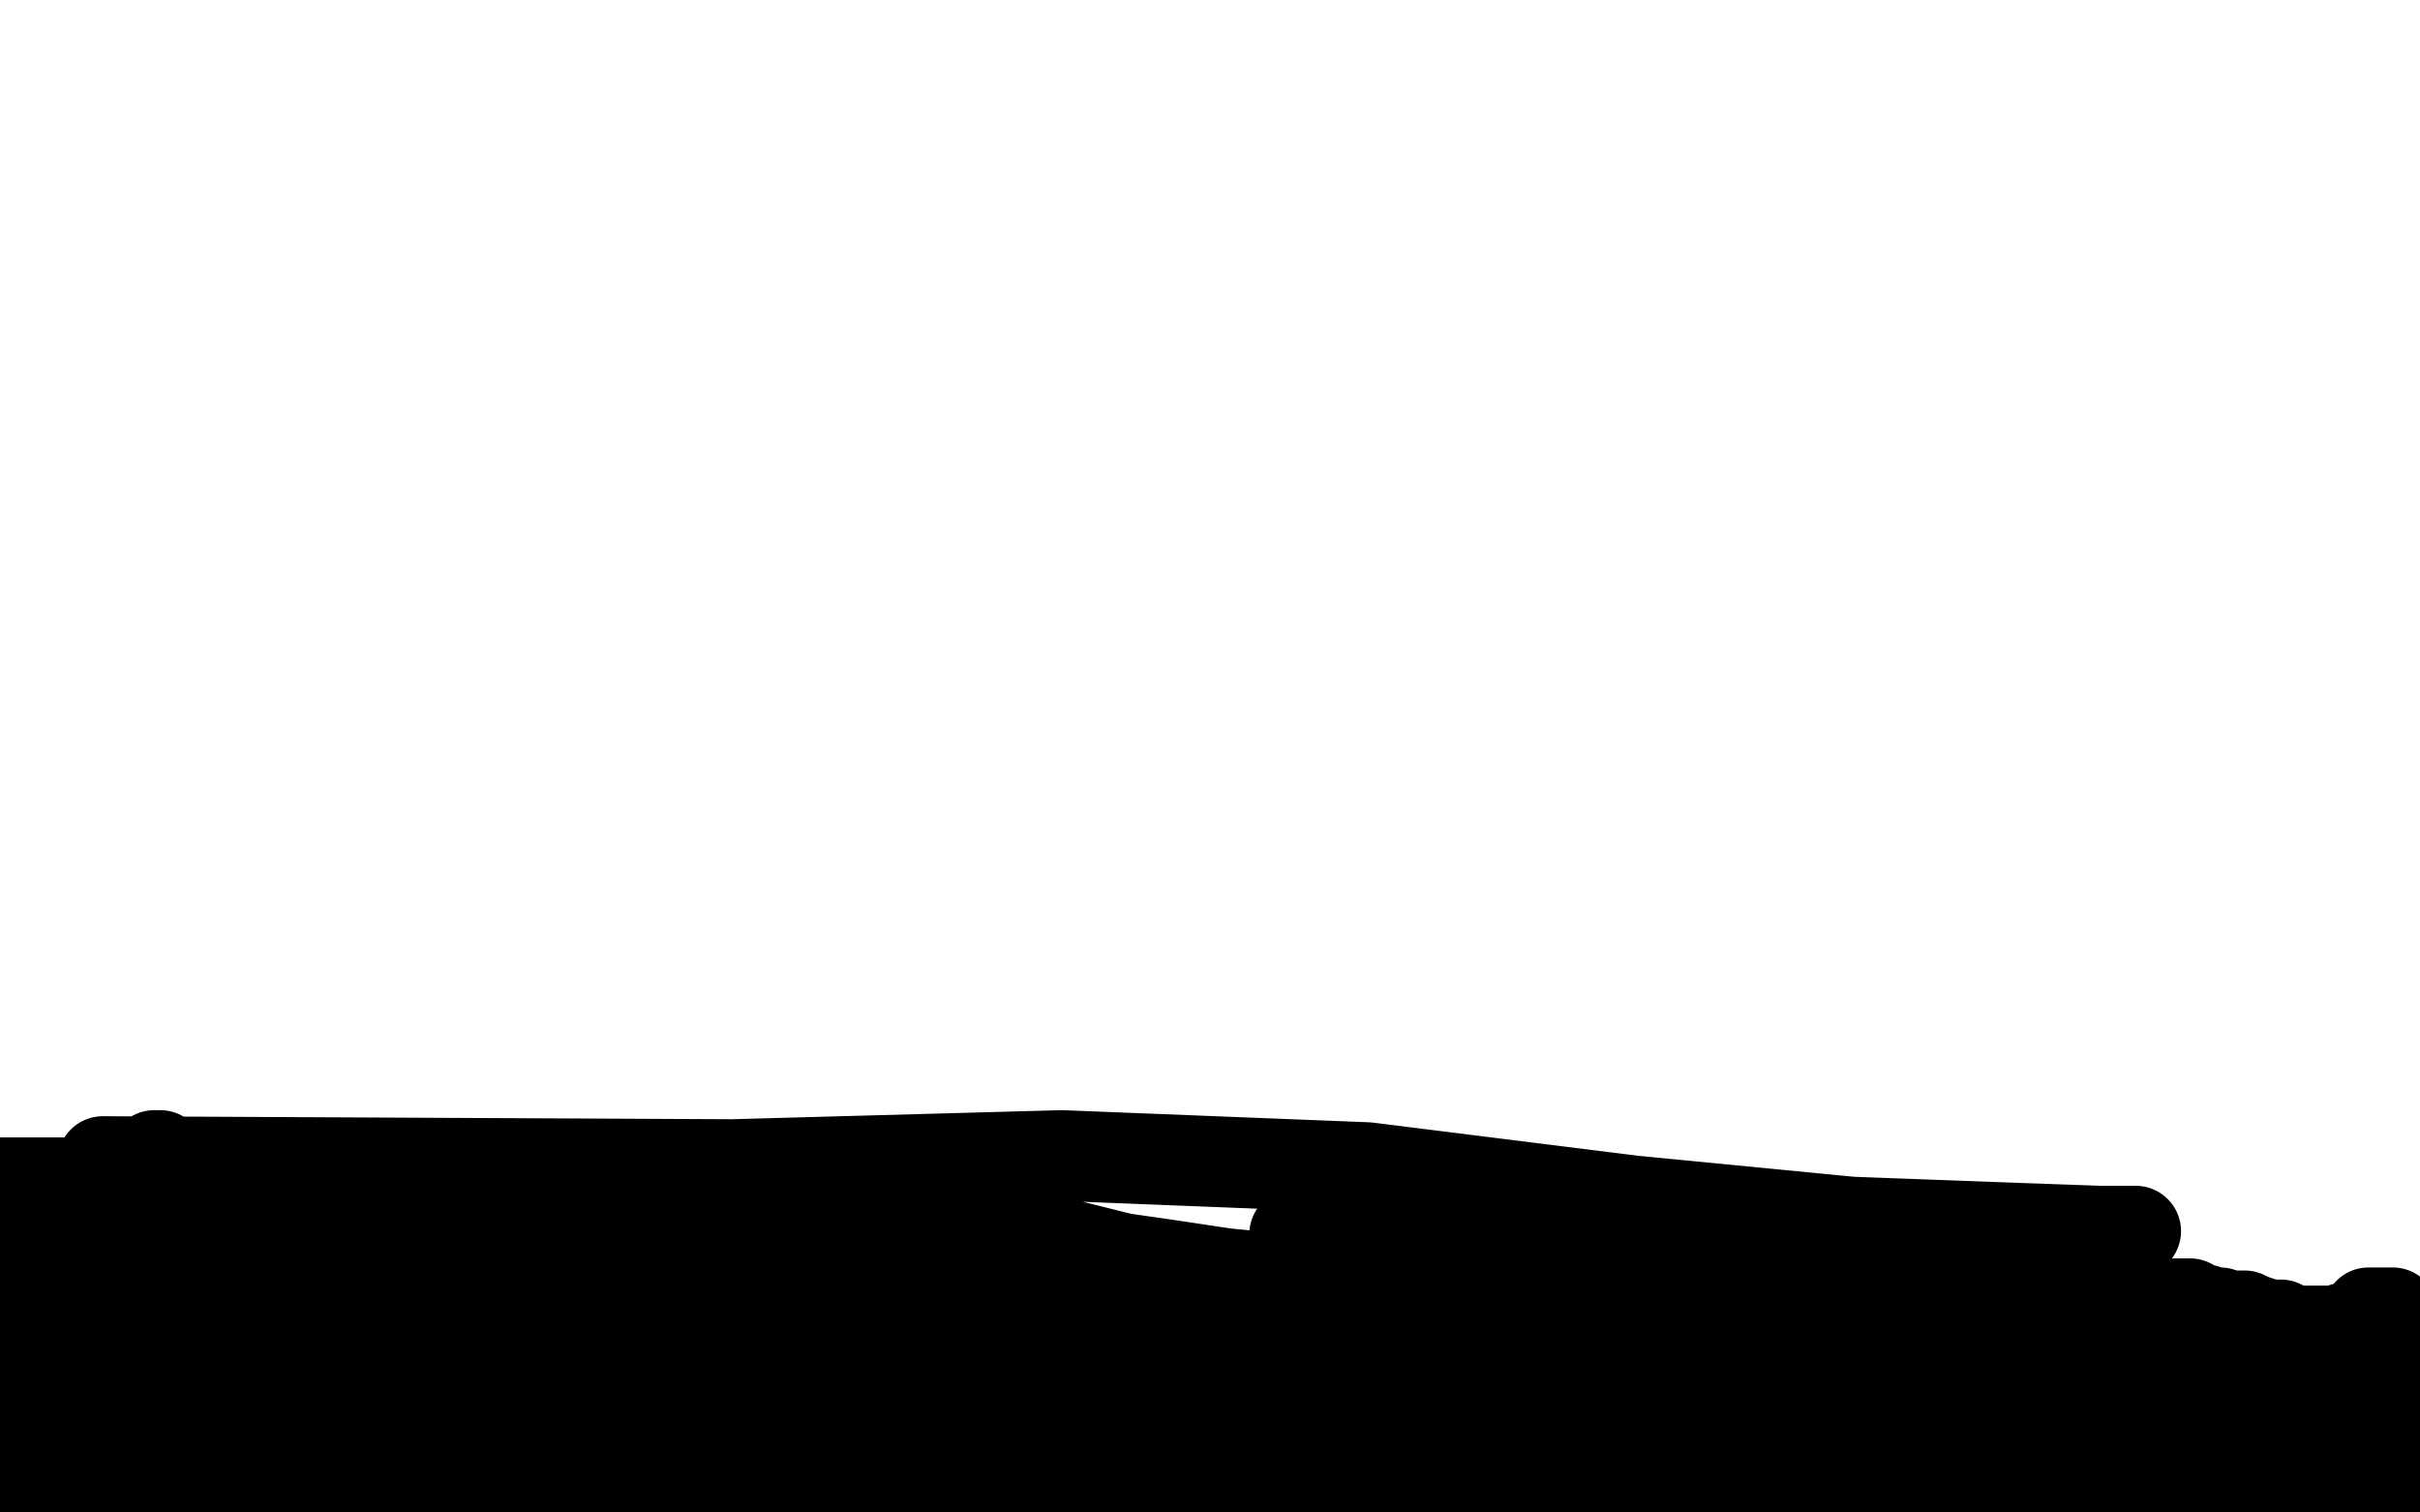
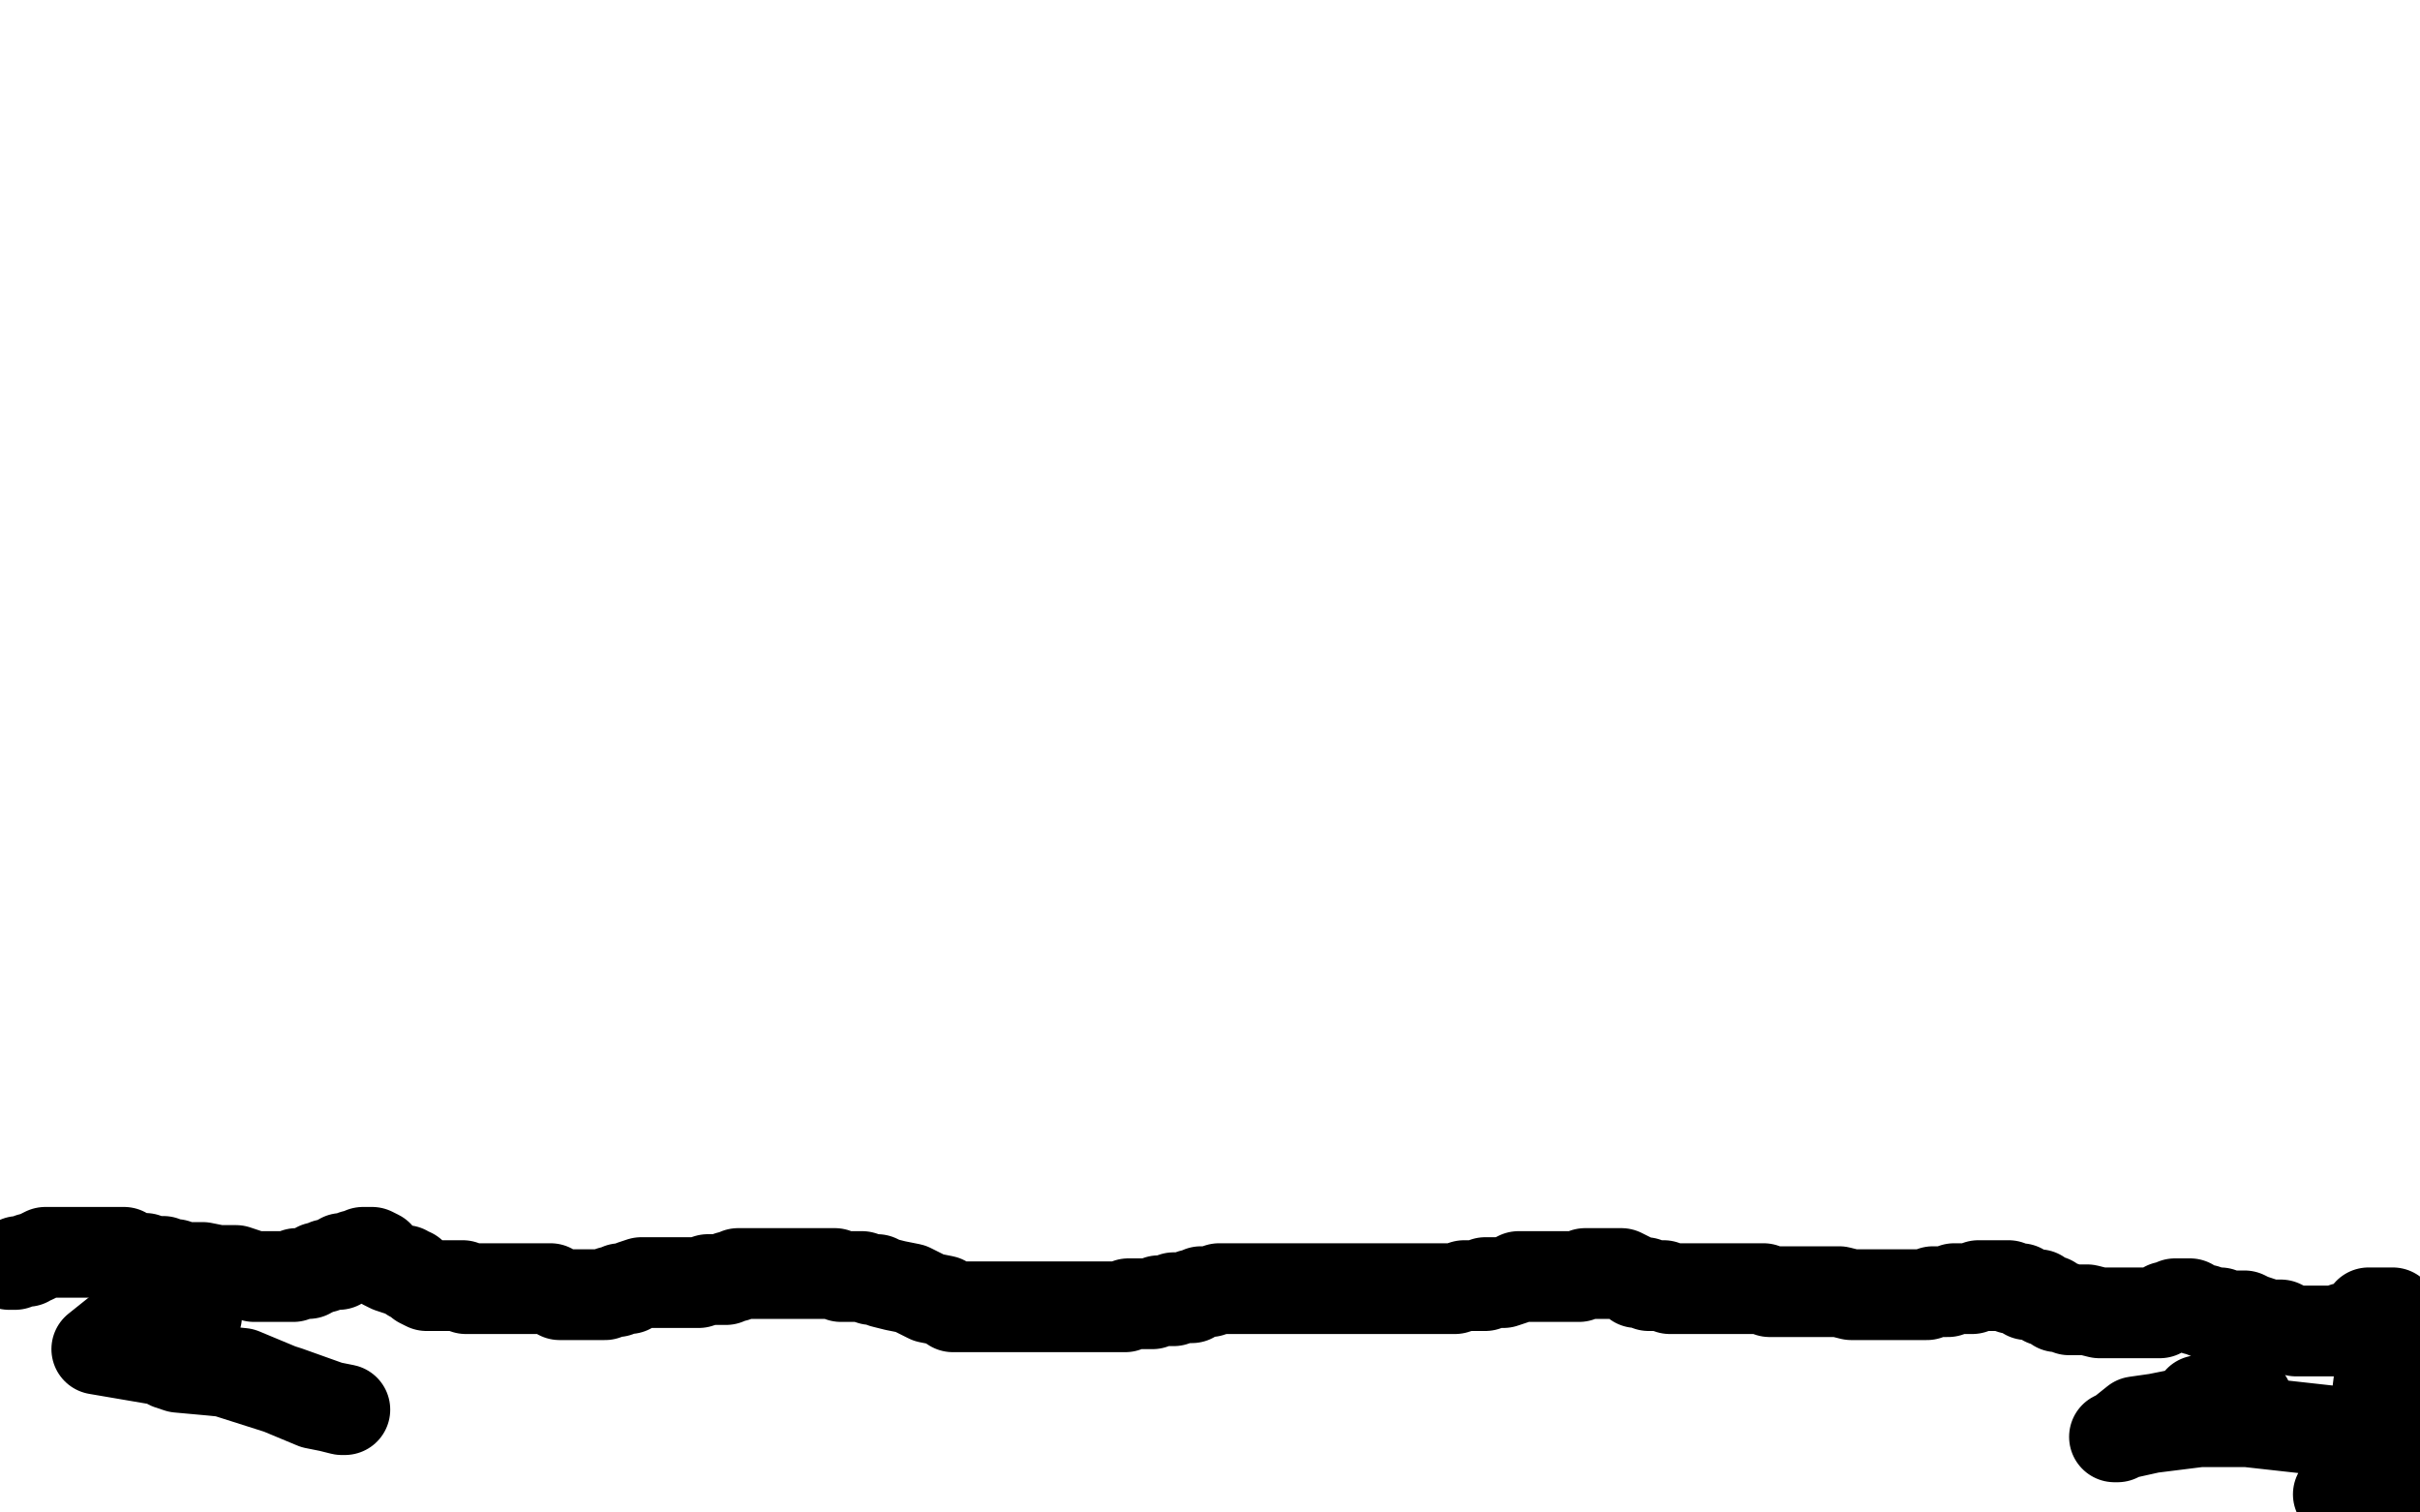
<svg xmlns="http://www.w3.org/2000/svg" width="800" height="500" version="1.1" style="stroke-antialiasing: false">
  <desc>This SVG has been created on https://colorillo.com/</desc>
  <rect x="0" y="0" width="800" height="500" style="fill: rgb(255,255,255); stroke-width:0" />
  <polyline points="3,418 4,418 4,418 5,418 5,418 6,417 7,417 8,417 9,417 10,416 11,416 13,415 15,414 16,414 17,414 18,414 19,414 20,414 21,414 22,414 23,414 24,414 25,414 26,414 27,414 28,414 29,414 30,414 31,414 33,414 34,414 35,414 36,414 37,414 38,414 39,414 41,414 42,415 44,416 46,416 48,416 50,417 51,417 53,417 54,417 55,418 56,418 57,418 58,418 61,419 63,419 67,419 72,420 78,420 84,422 89,422 92,422 93,422 94,422 95,422 96,422 97,422 98,421 100,421 101,421 102,421 103,420 104,420 105,419 107,419 108,418 109,418 110,418 111,418 112,418 112,417 113,416 114,416 116,416 117,415 118,415 120,414 121,414 122,414 123,414 125,415 126,417 127,418 129,419 132,420 134,420 135,421 136,421 136,422 137,422 138,423 139,424 141,425 142,425 143,425 144,425 145,425 146,425 147,425 149,425 150,425 152,425 153,425 154,426 155,426 157,426 158,426 159,426 161,426 162,426 163,426 164,426 165,426 167,426 168,426 169,426 170,426 171,426 172,426 173,426 175,426 176,426 177,426 178,426 179,426 180,426 182,426 183,427 184,427 185,428 186,428 187,428 189,428 191,428 193,428 195,428 196,428 198,428 199,428 200,428 202,427 203,427 204,427 205,426 206,426 208,426 209,425 212,424 214,424 215,424 216,424 217,424 218,424 219,424 221,424 222,424 224,424 226,424 227,424 228,424 230,424 231,424 234,423 236,423 237,423 239,423 240,423 241,422 243,422 244,421 245,421 246,421 248,421 249,421 250,421 252,421 253,421 254,421 256,421 257,421 258,421 259,421 260,421 262,421 263,421 265,421 266,421 269,421 271,421 272,421 273,421 275,421 276,421 278,422 279,422 281,422 282,422 284,422 285,422 288,423 290,423 292,424 296,425 301,426 307,429 312,430 315,432 318,432 321,432 323,432 325,432 328,432 330,432 332,432 335,432 336,432 338,432 339,432 340,432 342,432 343,432 344,432 345,432 346,432 348,432 349,432 350,432 352,432 353,432 356,432 357,432 359,432 361,432 363,432 364,432 366,432 367,432 368,432 369,432 370,432 372,432 373,431 374,431 376,431 377,431 378,431 379,431 380,431 381,431 383,430 384,430 385,430 386,430 387,430 388,430 388,429 390,429 391,429 392,429 393,429 394,429 394,428 395,428 397,427 398,427 399,427 400,427 403,426 405,426 407,426 409,426 411,426 414,426 416,426 418,426 420,426 423,426 427,426 431,426 436,426 440,426 445,426 452,426 456,426 458,426 460,426 462,426 464,426 466,426 468,426 469,426 471,426 472,426 474,426 475,426 476,426 477,426 478,426 480,426 481,426 484,425 486,425 488,425 489,425 491,425 491,424 492,424 494,424 496,424 497,424 500,423 502,422 503,422 505,422 506,422 507,422 509,422 510,422 511,422 513,422 515,422 518,422 520,422 522,422 524,421 527,421 532,421 534,421 536,421 538,422 540,423 541,424 542,424 544,424 545,425 546,425 548,425 549,425 550,425 552,426 553,426 554,426 555,426 556,426 557,426 558,426 559,426 561,426 562,426 564,426 567,426 569,426 572,426 574,426 575,426 576,426 577,426 578,426 579,426 581,426 582,426 583,426 585,427 586,427 588,427 593,427 596,427 599,427 604,427 608,427 612,428 617,428 619,428 624,428 626,428 627,428 628,428 629,428 631,428 632,428 634,428 635,428 637,428 639,427 641,427 642,427 644,427 646,426 647,426 649,426 651,426 652,426 654,425 656,425 658,425 660,425 662,425 664,425 665,426 668,426 670,428 674,428 676,430 678,430 680,432 682,432 684,433 690,433 694,434 698,434 703,434 706,434 709,434 710,434 711,434 712,434 714,434 715,433 716,432 717,432 718,432 719,431 720,431 721,431 722,431 724,431 725,432 726,433 727,433 728,433 729,433 729,434 730,434 731,434 732,434 733,434 734,434 735,435 736,435 737,435 738,435 739,435 740,435 742,435 744,436 750,438 754,438 756,439 759,440 763,440 764,440 766,440 767,440 768,440 770,440 771,440 773,440 774,440 775,439 776,439 777,439 778,438 779,438 780,437 781,436 783,435 783,434 784,434 785,434 786,434 787,434 788,434 789,434 790,434 791,434 792,436 793,437 794,437 795,438 796,439 797,440 798,441 799,443 799,446 799,447 799,448 798,450 798,455 798,460 798,462 798,464 798,465 798,466 798,467 798,468 798,469 798,470 798,471 799,471 799,470 799,467 799,460 798,452 796,444 793,437 792,437 791,438 790,439 788,446 787,452 786,460 785,470 784,482 782,488 782,492 781,496 781,498 781,496 782,492 784,488 788,476 790,466 792,459 792,455 792,454 791,455 790,457 786,464 781,475 778,485 777,491 777,496 777,498 777,499 778,499 780,499 786,494 790,490 795,485 799,476 798,470 792,478 786,483 779,488 774,492 773,494 775,491 779,489 784,484 787,481 787,479 787,477 787,476 785,475 780,474 770,473 743,470 727,470 711,472 702,474 700,475 699,475 701,474 706,470 713,469 723,467 734,465 741,463 743,463 742,463 741,463 734,463 727,463" style="fill: none; stroke: #000000; stroke-width: 30; stroke-linejoin: round; stroke-linecap: round; stroke-antialiasing: false; stroke-antialias: 0; opacity: 1.0" />
-   <polyline points="781,464 777,464 777,464 772,465 772,465 769,466 769,466 765,466 765,466 762,466 762,466 761,466 761,466 759,466 759,466 756,465 752,464 750,464 749,464 750,464 751,464 756,464 763,463 768,461 771,461 770,461 767,461 746,461 729,462 715,465 699,469 687,473 683,474 683,475 684,475 686,475 700,479 720,483 753,492 776,499 771,496 761,492 753,489 747,488 744,487 742,487" style="fill: none; stroke: #000000; stroke-width: 30; stroke-linejoin: round; stroke-linecap: round; stroke-antialiasing: false; stroke-antialias: 0; opacity: 1.0" />
-   <polyline points="729,485 726,485 726,485 722,487 719,488 715,490 709,491 704,493 697,494 693,496 688,497 687,497 686,497 688,496 692,494 699,491 705,490 706,490 706,489 704,489 701,488 693,487 674,486 659,483 646,480 635,476 628,474 623,472 620,471 619,471 618,471 617,471 615,471 611,471 604,471 600,471 595,471 590,470 585,470 582,469 578,469 576,468 574,467 570,466 564,465 558,463 552,461 542,459 539,458 536,456 535,456 536,456 543,456 550,458 588,470 623,476 648,483 669,491 689,495 703,498 708,498 712,497 712,494 712,492 712,488 712,485 710,482 699,476 685,472 669,469 654,466 637,461 620,455 603,453 589,450 582,449 580,447 582,447 590,447 612,451 643,461 705,472 747,477 775,481 786,482 786,483 783,483 757,480 737,476 717,475 695,471 670,466 644,460 624,458 618,457 615,457 617,457 621,457 631,459 662,463 687,465 711,468 740,467 762,468 772,469 770,469 762,469 744,467 719,463 690,456 659,447 630,441 608,437 595,433 597,433 598,433 603,435 616,436 644,441 666,443 691,445 714,447 738,452 760,455 775,457 779,458 778,458 765,458 743,454 713,445 669,439 628,436 594,436 555,435 538,433 530,431 527,431 528,431 532,431 540,431 560,434 584,439 618,444 655,453 665,455 664,455 661,455 647,450 622,442 586,433 551,425 501,416 470,410 448,409 434,408 430,408 428,408 429,408 432,408 441,412 462,416 494,425 540,437 566,442 584,448 594,452 595,453 594,453 593,453 592,453 591,453 589,453 583,453 575,451 563,449 550,447 526,444 513,443 503,443 493,442 484,440 472,438 461,438 450,438 446,440 445,440 448,441 454,442 472,447 503,454 537,458 580,465 596,468 598,468 596,468 586,463 572,457 551,454 535,452 513,449 492,445 475,444 463,444 453,444 443,443 434,441 432,441 433,442 438,443 455,449 476,455 508,463 551,470 581,472 599,477 602,477 593,475 563,469 498,457 431,445 348,434 280,430 232,424 200,424 196,424 197,424 199,425 205,427 216,429 231,434 264,442 289,447 315,451 340,454 358,456 369,456 373,456 372,455 365,452 355,449 337,444 309,439 278,435 253,432 224,427 217,427 211,427 206,429 201,430 199,430 198,430 196,431 197,432 200,432 211,433 218,434 223,435 226,435 224,435 221,434 207,432 171,428 149,424 134,423 123,423 117,423 117,424 119,424 119,425 120,426 121,426 123,426 129,426 135,425 140,424 141,424 141,423 140,423 136,422 123,422 108,420 95,420 85,420 78,420 75,420 73,420 72,421 70,421 68,422 66,422 65,423 65,424 63,424 56,424 51,424 45,424 40,423 36,422 32,421 27,421 25,421 23,421 21,421 20,421 18,421 17,421 16,421 14,421 13,421 11,422 10,424 9,425 8,426 7,428 6,432 5,434 5,435 4,438 4,441 4,443 4,446 4,449 4,452 5,455 6,456 7,457 8,457 9,455 10,454 12,449 14,445 16,441 17,438 18,437 19,437 19,438 19,440 18,443 17,449 15,460 15,466 14,471 14,475 14,477 15,478 15,480 17,481 18,483 19,482 20,478 23,469 27,449 28,440 28,437 28,436 28,435 26,437 22,442 18,450 14,461 12,469 11,475 9,483 9,485 8,487 7,488 6,489 5,488 4,488 2,488 1,488 28,464 28,465 26,465 25,465 24,465 23,465 23,466 22,469 22,472 22,473 22,474 22,475 22,477 23,478" style="fill: none; stroke: #000000; stroke-width: 30; stroke-linejoin: round; stroke-linecap: round; stroke-antialiasing: false; stroke-antialias: 0; opacity: 1.0" />
-   <polyline points="33,483 42,485 42,485 78,493 78,493 19,474 19,475 21,475 21,476 20,476 19,476 16,476 13,476 8,477 2,479 32,449 35,449 44,451 48,452 50,452 51,452 55,451" style="fill: none; stroke: #000000; stroke-width: 30; stroke-linejoin: round; stroke-linecap: round; stroke-antialiasing: false; stroke-antialias: 0; opacity: 1.0" />
  <polyline points="61,448 58,448 57,449 56,450 56,451 59,452 70,453 80,454 92,459 104,464 114,466 113,466 109,465 95,460 73,453 32,446 52,430 55,432 60,433 63,435 64,435 65,435" style="fill: none; stroke: #000000; stroke-width: 30; stroke-linejoin: round; stroke-linecap: round; stroke-antialiasing: false; stroke-antialias: 0; opacity: 1.0" />
-   <polyline points="100,445 105,446 105,446 108,447 113,448 116,448 115,448 110,447 97,444 84,440 74,437 68,435 66,434 67,434 75,434 96,438 122,445 144,452 155,455 156,455 155,455 142,454 112,448 73,437 48,433 26,433 20,432 21,432 30,433 52,436 72,445 98,453 122,459 135,462 136,462 134,462 113,459 89,457 64,455 39,452 19,452 9,452 7,453 7,454 9,454 15,456 22,458 27,459 33,461 42,463 43,464 44,464 43,464 41,465 39,465 38,466 38,467 37,468 35,468 34,470 33,471 31,473 29,474 28,475 28,476 28,477 28,479 28,480 28,481 28,482 29,483 30,484 31,485 31,486 31,487 31,488 31,489 31,490 31,491 30,491 29,491 28,491 27,491 25,491 24,491 22,490 21,488 20,487 20,486 19,485 18,484 17,483 16,483 16,484 16,485 16,486 16,487 15,488 20,488 27,488 44,488 59,488 75,488 85,487 93,487 98,488 102,488 104,488 107,487 110,486 111,484 111,483 110,481 102,478 86,474 67,470 47,466 26,461 8,459 0,459 115,482 109,479 105,476 102,475 101,474 99,473 98,473 97,473 96,474 96,475 95,476 95,477 95,480 95,481 96,482 97,483 98,485 99,486 101,487 103,488 104,490 107,491 110,493 114,493 118,493 119,493 121,493 122,493 124,492 125,492 124,492 123,492 122,492 121,491 122,491 123,491 124,491 125,490 127,490 128,490 129,490 131,490 132,490 133,490 134,490 135,490 137,490 140,491 146,493 152,494 155,495 156,496 156,495 158,495 159,494 160,494 161,494 165,493 170,492 176,492 183,492 191,491 200,489 209,487 213,486 214,485 212,485 211,485 208,485 203,484 189,479 172,474 153,470 137,469 123,468 106,466 100,465 101,465 103,465 105,466 111,467 122,468 137,468 157,468 177,468 196,470 209,471 212,471 209,471 206,471 178,463 156,457 132,454 111,454 94,453 87,452 97,452 114,454 133,455 155,455 191,463 205,466 209,466 208,466 204,466 189,461 168,456 150,453 129,451 124,450 124,449 129,449 144,446 162,446 181,448 208,450 214,451 214,452 213,452 209,452 198,452 181,450 169,448 163,448 161,448 162,448 164,448 176,452 202,461 238,469 298,477 329,477 344,475 348,475 348,474 341,474 298,474 241,463 179,451 140,445 115,446 100,448 96,448 99,449 118,449 154,454 206,465 253,471 292,475 325,478 347,478 360,475 361,474 360,473 356,472 338,470 309,470 245,460 192,451 149,443 126,442 118,442 120,442 129,442 183,448 234,459 274,465 300,472 315,472 318,472 316,472 310,473 290,472 265,471 238,470 217,470 204,470 198,470 198,471 198,472 202,475 207,476 212,478 218,480 228,482 252,487 270,489 284,490 288,491 287,491 284,491 274,490 256,487 224,480 203,477 186,475 177,473 175,473 176,473 188,476 203,480 226,485 263,493 264,495 188,484 128,471 85,463 77,463 77,464 85,467 96,472 108,477 131,481 151,486 173,491 354,494 288,485 228,487 167,485 124,482 105,482 102,482 107,482 129,483 170,489 230,494 275,494 318,497 329,498 287,492 263,492 242,494 236,494 237,494 249,493 275,491 311,492 338,495 271,484 234,485 220,486 219,486 221,486 233,483 261,478 293,478 361,479 391,480 410,480 415,479 414,479 412,479 411,479 413,479 416,479 420,478 437,475 451,472 463,472 467,471 464,471 449,471 420,471 348,471 274,468 218,468 194,470 189,470 200,470 251,478 354,496 468,494 491,490 508,487 517,486 520,485 519,485 511,485 488,486 437,493 416,494 554,480 694,484 745,486 762,489 763,489 760,489 755,489 746,489 736,489 724,488 705,486 682,483 664,482 649,482 637,485 635,487 636,487 646,487 665,489 683,494 699,498 685,496 653,489 592,486 560,488 539,488 535,488 537,488 545,486 566,485 573,485 579,485 585,485 590,486 595,486 600,486 605,486 617,488 631,494 645,498 640,498 615,492 575,489 517,491 486,492 468,491 459,489 457,489 456,489 455,489 454,489 451,489 448,489 446,489 445,489 444,489 442,490 438,490 433,490 429,489 426,488 424,487 422,487 419,485 415,483 410,482 407,480 406,479 405,479 405,478 403,477 402,477 398,475 393,474 389,472 387,472 386,471 386,470 387,469 388,468 389,467 390,466 392,464 393,462 394,462 394,461 395,461 396,459 398,458 400,456 401,456 401,455 400,455 399,455 397,455 394,456 387,458 376,459 368,459 358,458 351,457 340,456 326,454 301,448 283,443 265,439 244,436 222,433 205,431 194,431 183,431 168,430 149,427 138,426 122,423 110,422 95,421 87,421 80,420 77,419 76,419 75,418 73,417 71,416 66,414 61,412 59,410 57,409 55,408 53,407 51,406 49,405 48,404 45,403 43,403 42,403 40,403 38,403 35,403 30,403 25,401 21,400 18,399 17,399 17,398 17,397 16,397 15,397 14,397 13,397 12,397 11,397 9,397 7,397 6,396 4,396 2,396 1,396 0,396 0,391 5,391 12,391 22,391 33,394 38,395 42,396 43,397 44,397 45,397 48,397 53,399 59,400 63,401 69,405 73,407 78,408 83,410 84,411 85,411 87,411 88,412 90,412 92,412 93,412 94,412 94,411 96,411 99,409 103,408 108,406 111,406 112,405 113,405 112,405 111,405 110,405 108,405 107,405 101,405 96,404 89,401 82,399 71,395 63,390 57,389 52,387 49,386 49,385 50,385 50,384 51,384 51,383 51,382 52,382 53,382 53,383 54,384 55,385 56,386 57,386 59,387 62,389 63,390 65,392 68,393 71,394 74,396 77,397 84,397 88,398 94,399 106,401 116,402 121,404 124,405 125,405 127,405 128,405 129,405 134,404 140,404 145,404 149,404 153,404 156,404 159,404 164,404 167,404 170,404 172,404 173,404 174,404 175,404 176,404 177,404 178,404 179,404 180,404 181,404 183,404 187,404 197,406 207,410 214,412 223,413 232,414 238,414 245,415 247,415 249,415 250,415 251,415 253,414 254,413 255,412 256,411 257,410 261,408 266,408 272,407 280,406 287,405 305,406 321,408 337,410 355,412 371,416 385,418 405,421 415,422 424,423 429,423 434,423 440,423 445,423 455,423 464,422 474,423 492,425 512,427 531,429 558,430 584,432 624,433 656,425 680,418 698,412 705,408 706,407 694,407 666,406 612,404 540,397 452,386 351,382 242,385 34,384" style="fill: none; stroke: #000000; stroke-width: 30; stroke-linejoin: round; stroke-linecap: round; stroke-antialiasing: false; stroke-antialias: 0; opacity: 1.0" />
</svg>